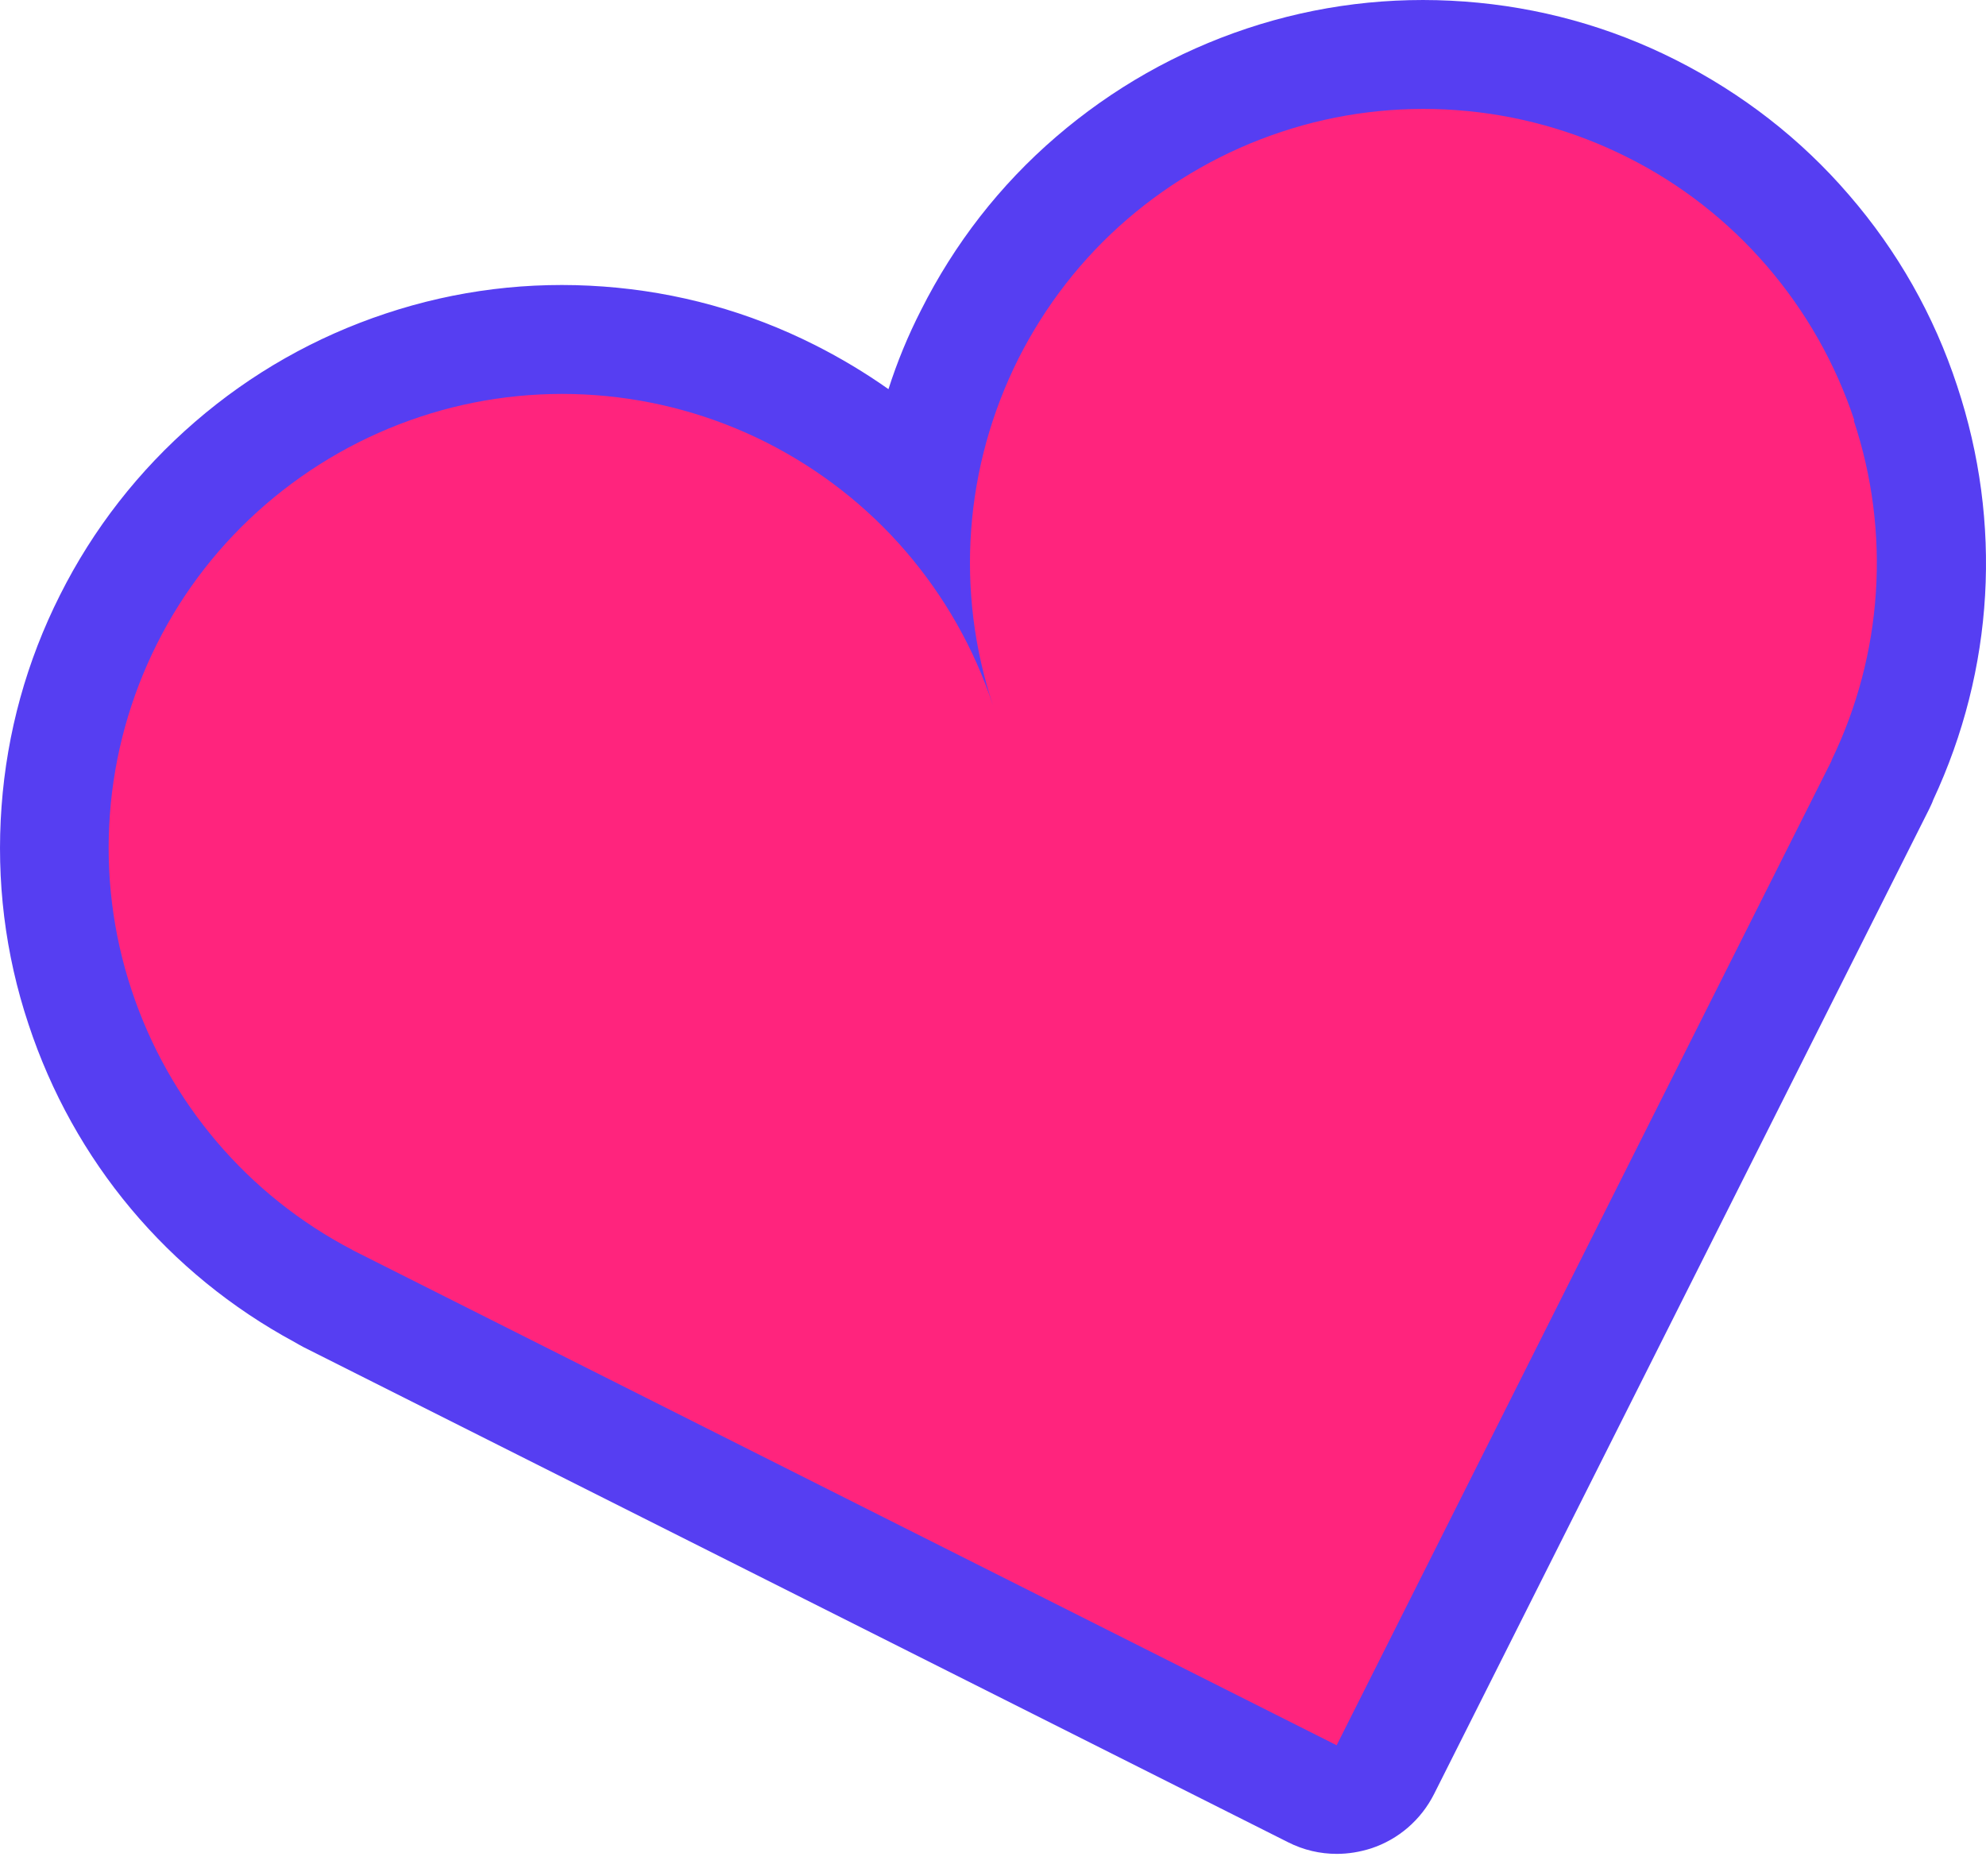
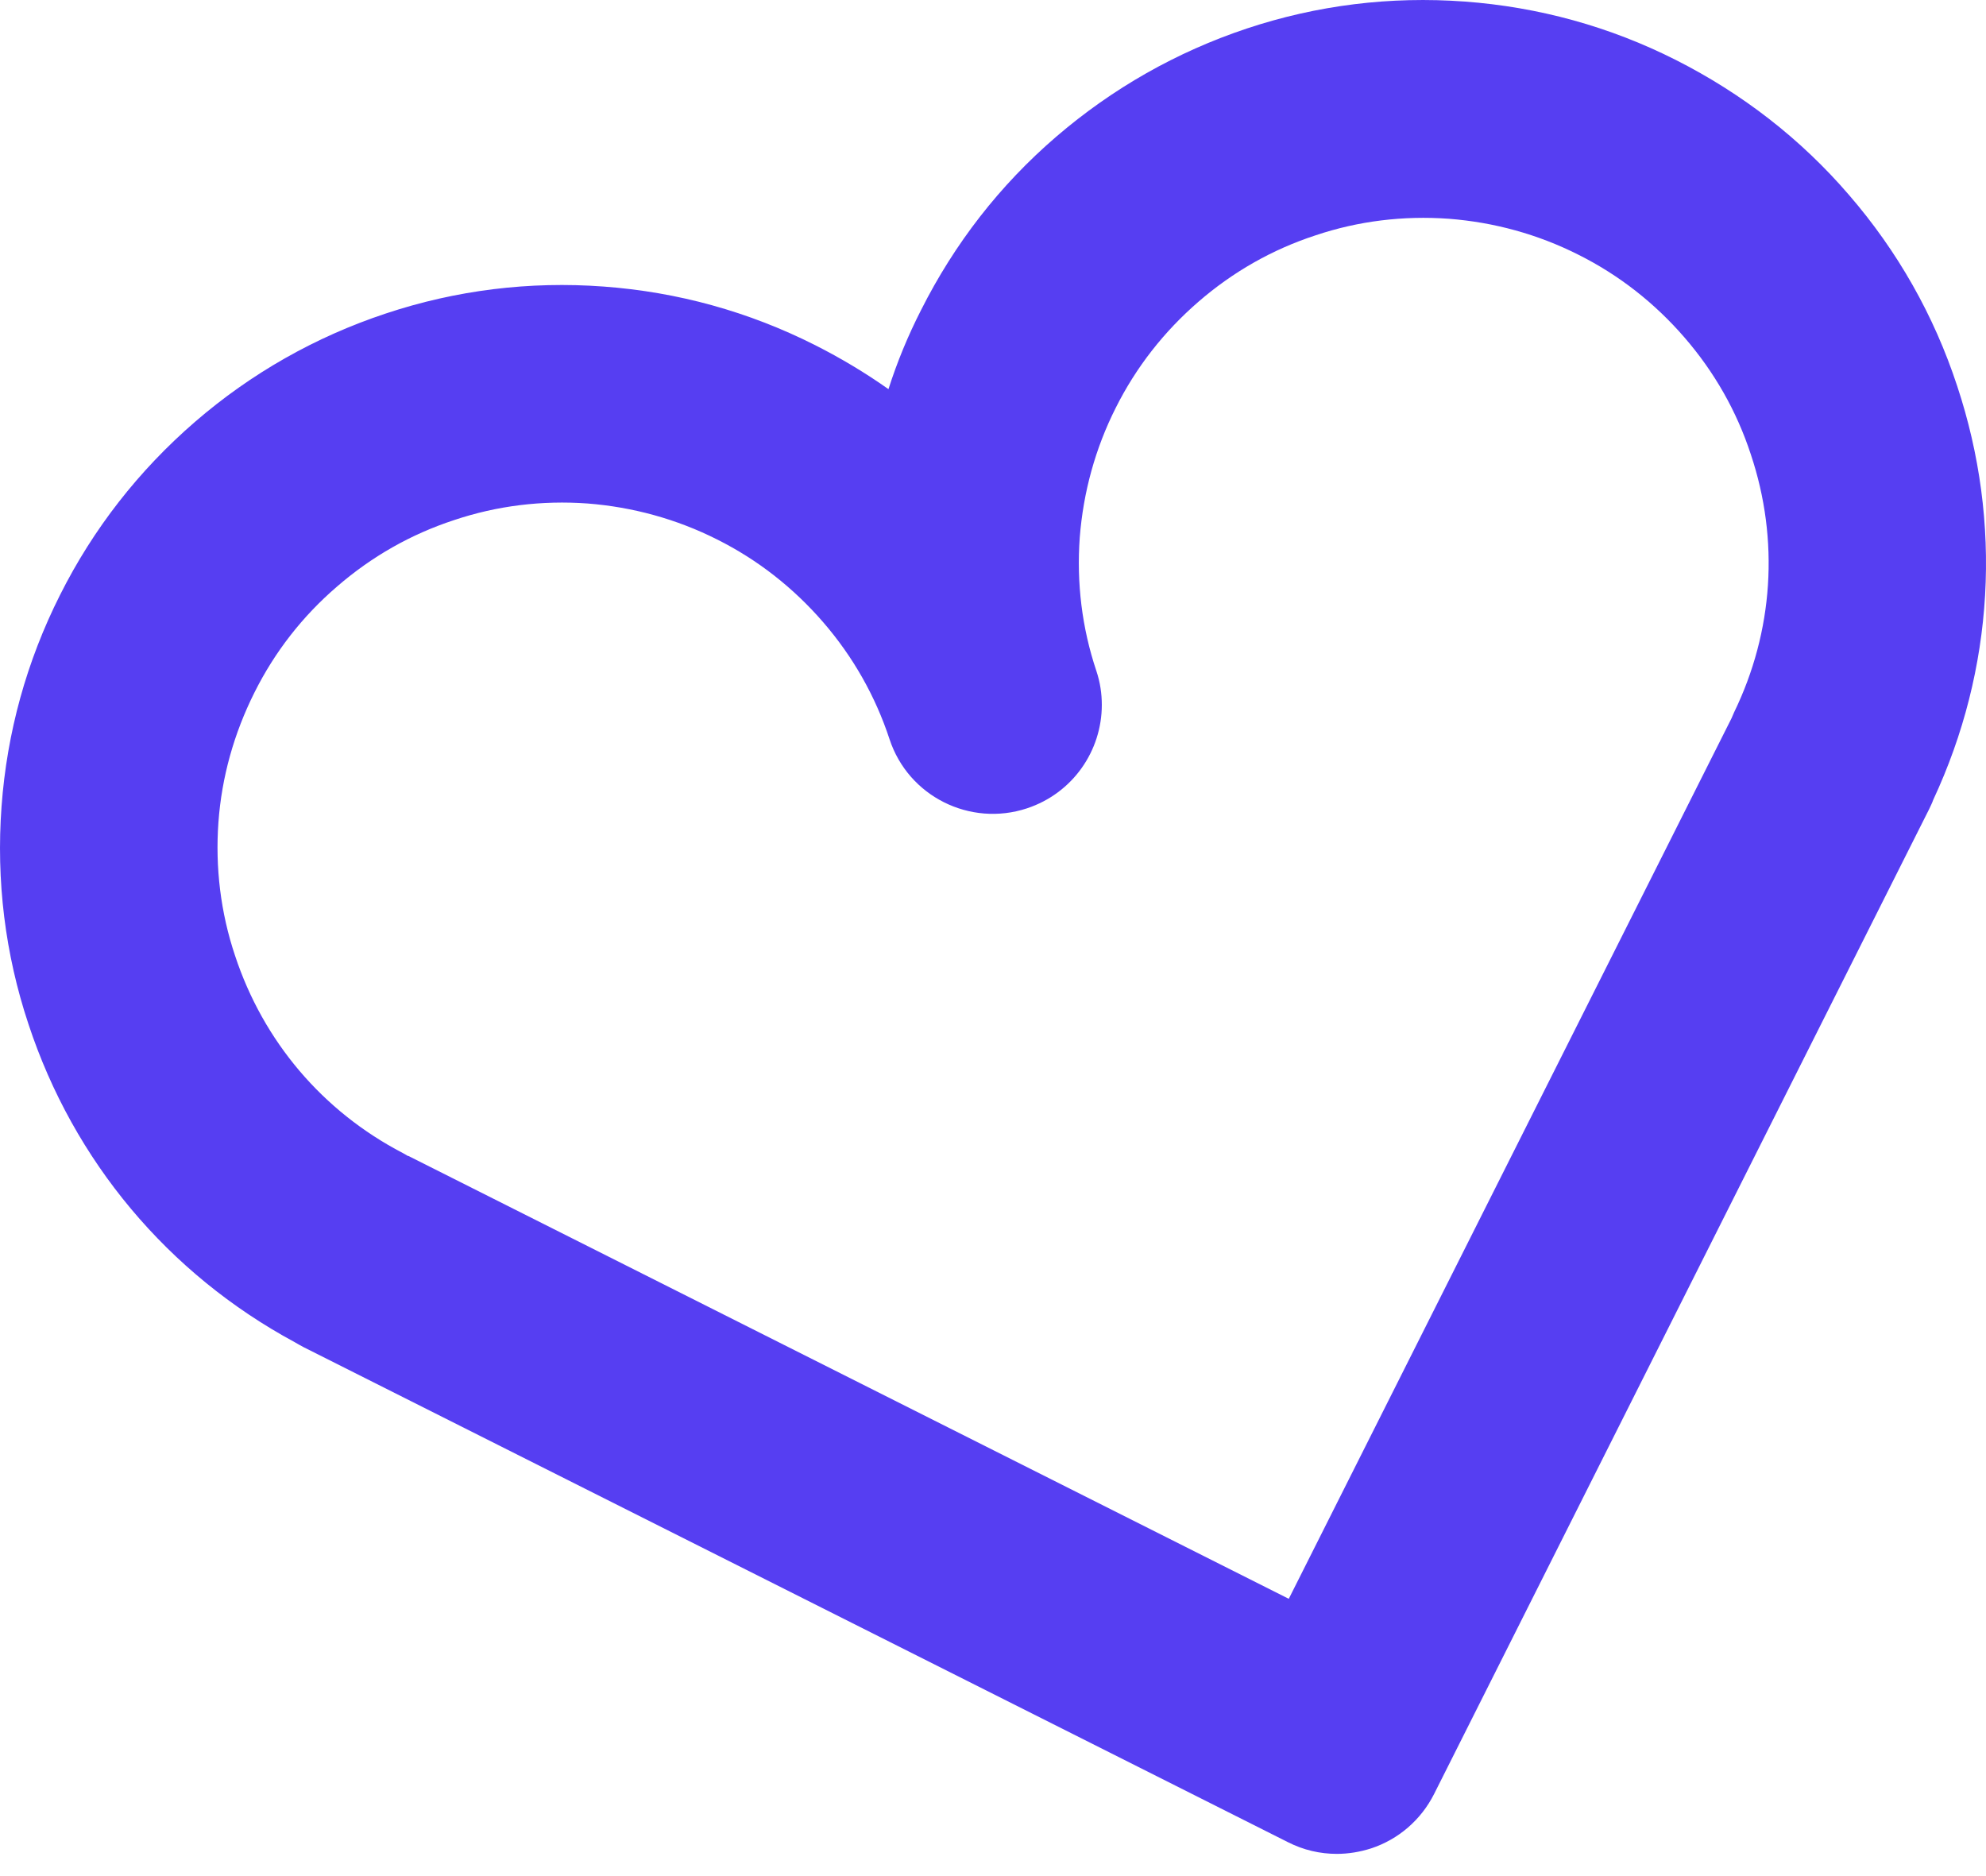
<svg xmlns="http://www.w3.org/2000/svg" width="72" height="68" viewBox="0 0 72 68" fill="none">
  <path d="M48.469 67.195C47.857 67.195 47.255 67.057 46.693 66.771L10.997 48.824C10.889 48.765 10.78 48.706 10.682 48.647C6.094 46.17 2.67 42.086 1.033 37.123C0.184 34.578 -0.141 31.914 0.056 29.23C0.253 26.547 0.964 23.971 2.177 21.564C3.381 19.167 5.028 17.055 7.071 15.289C9.103 13.533 11.431 12.211 13.987 11.363C16.542 10.514 19.196 10.188 21.88 10.386C24.563 10.583 27.138 11.293 29.546 12.507C30.483 12.98 31.371 13.513 32.21 14.105C32.525 13.119 32.92 12.162 33.394 11.234C34.607 8.827 36.245 6.715 38.287 4.959C40.33 3.203 42.658 1.881 45.203 1.033C47.759 0.184 50.413 -0.141 53.096 0.056C55.78 0.253 58.365 0.964 60.762 2.177C63.16 3.391 65.281 5.028 67.037 7.071C68.793 9.103 70.115 11.431 70.954 13.987C72.602 18.95 72.296 24.258 70.086 28.993C70.046 29.112 69.987 29.22 69.938 29.329L51.991 65.025C51.518 65.962 50.699 66.672 49.702 66.998C49.298 67.126 48.883 67.195 48.459 67.195H48.469ZM14.806 41.898L46.723 57.95L62.775 26.033C62.805 25.964 62.834 25.895 62.864 25.826C64.294 22.886 64.511 19.571 63.475 16.473C62.962 14.904 62.153 13.484 61.068 12.231C59.993 10.988 58.7 9.971 57.22 9.231C55.75 8.491 54.172 8.057 52.524 7.929C50.876 7.811 49.248 8.008 47.69 8.531C46.121 9.044 44.7 9.853 43.447 10.938C42.204 12.014 41.188 13.306 40.448 14.786C39.708 16.256 39.274 17.835 39.145 19.482C39.027 21.13 39.224 22.758 39.747 24.317C39.886 24.731 39.945 25.145 39.945 25.55C39.945 27.207 38.899 28.747 37.231 29.299C35.169 29.98 32.93 28.865 32.249 26.793C31.736 25.234 30.927 23.804 29.842 22.551C28.766 21.308 27.474 20.291 25.994 19.551C24.524 18.811 22.936 18.377 21.298 18.249C19.65 18.131 18.022 18.328 16.463 18.851C14.895 19.364 13.474 20.173 12.221 21.258C10.968 22.334 9.961 23.626 9.222 25.106C8.482 26.586 8.038 28.165 7.919 29.802C7.801 31.44 7.998 33.078 8.521 34.637C9.547 37.745 11.698 40.28 14.599 41.79C14.668 41.829 14.727 41.859 14.786 41.898H14.806Z" fill="#563EF2" />
-   <path d="M67.225 15.23C66.544 13.178 65.468 11.283 64.058 9.646C62.647 8.008 60.93 6.666 58.996 5.699C57.072 4.732 54.971 4.15 52.81 3.992C50.659 3.834 48.489 4.101 46.447 4.782C44.394 5.462 42.5 6.538 40.862 7.949C39.224 9.36 37.893 11.076 36.916 13.01C35.949 14.944 35.367 17.035 35.209 19.196C35.051 21.347 35.318 23.517 35.998 25.56C35.318 23.508 34.242 21.613 32.831 19.976C31.42 18.338 29.704 17.006 27.77 16.029C25.846 15.062 23.744 14.48 21.584 14.322C19.433 14.164 17.262 14.431 15.22 15.111C13.168 15.792 11.274 16.868 9.636 18.279C7.998 19.689 6.656 21.406 5.689 23.34C4.723 25.264 4.14 27.365 3.983 29.526C3.825 31.677 4.091 33.847 4.772 35.89C6.114 39.955 8.985 43.329 12.773 45.302H12.764L48.459 63.258L66.406 27.563H66.396C68.261 23.725 68.557 19.295 67.205 15.24L67.225 15.23Z" fill="#FF247D" />
</svg>